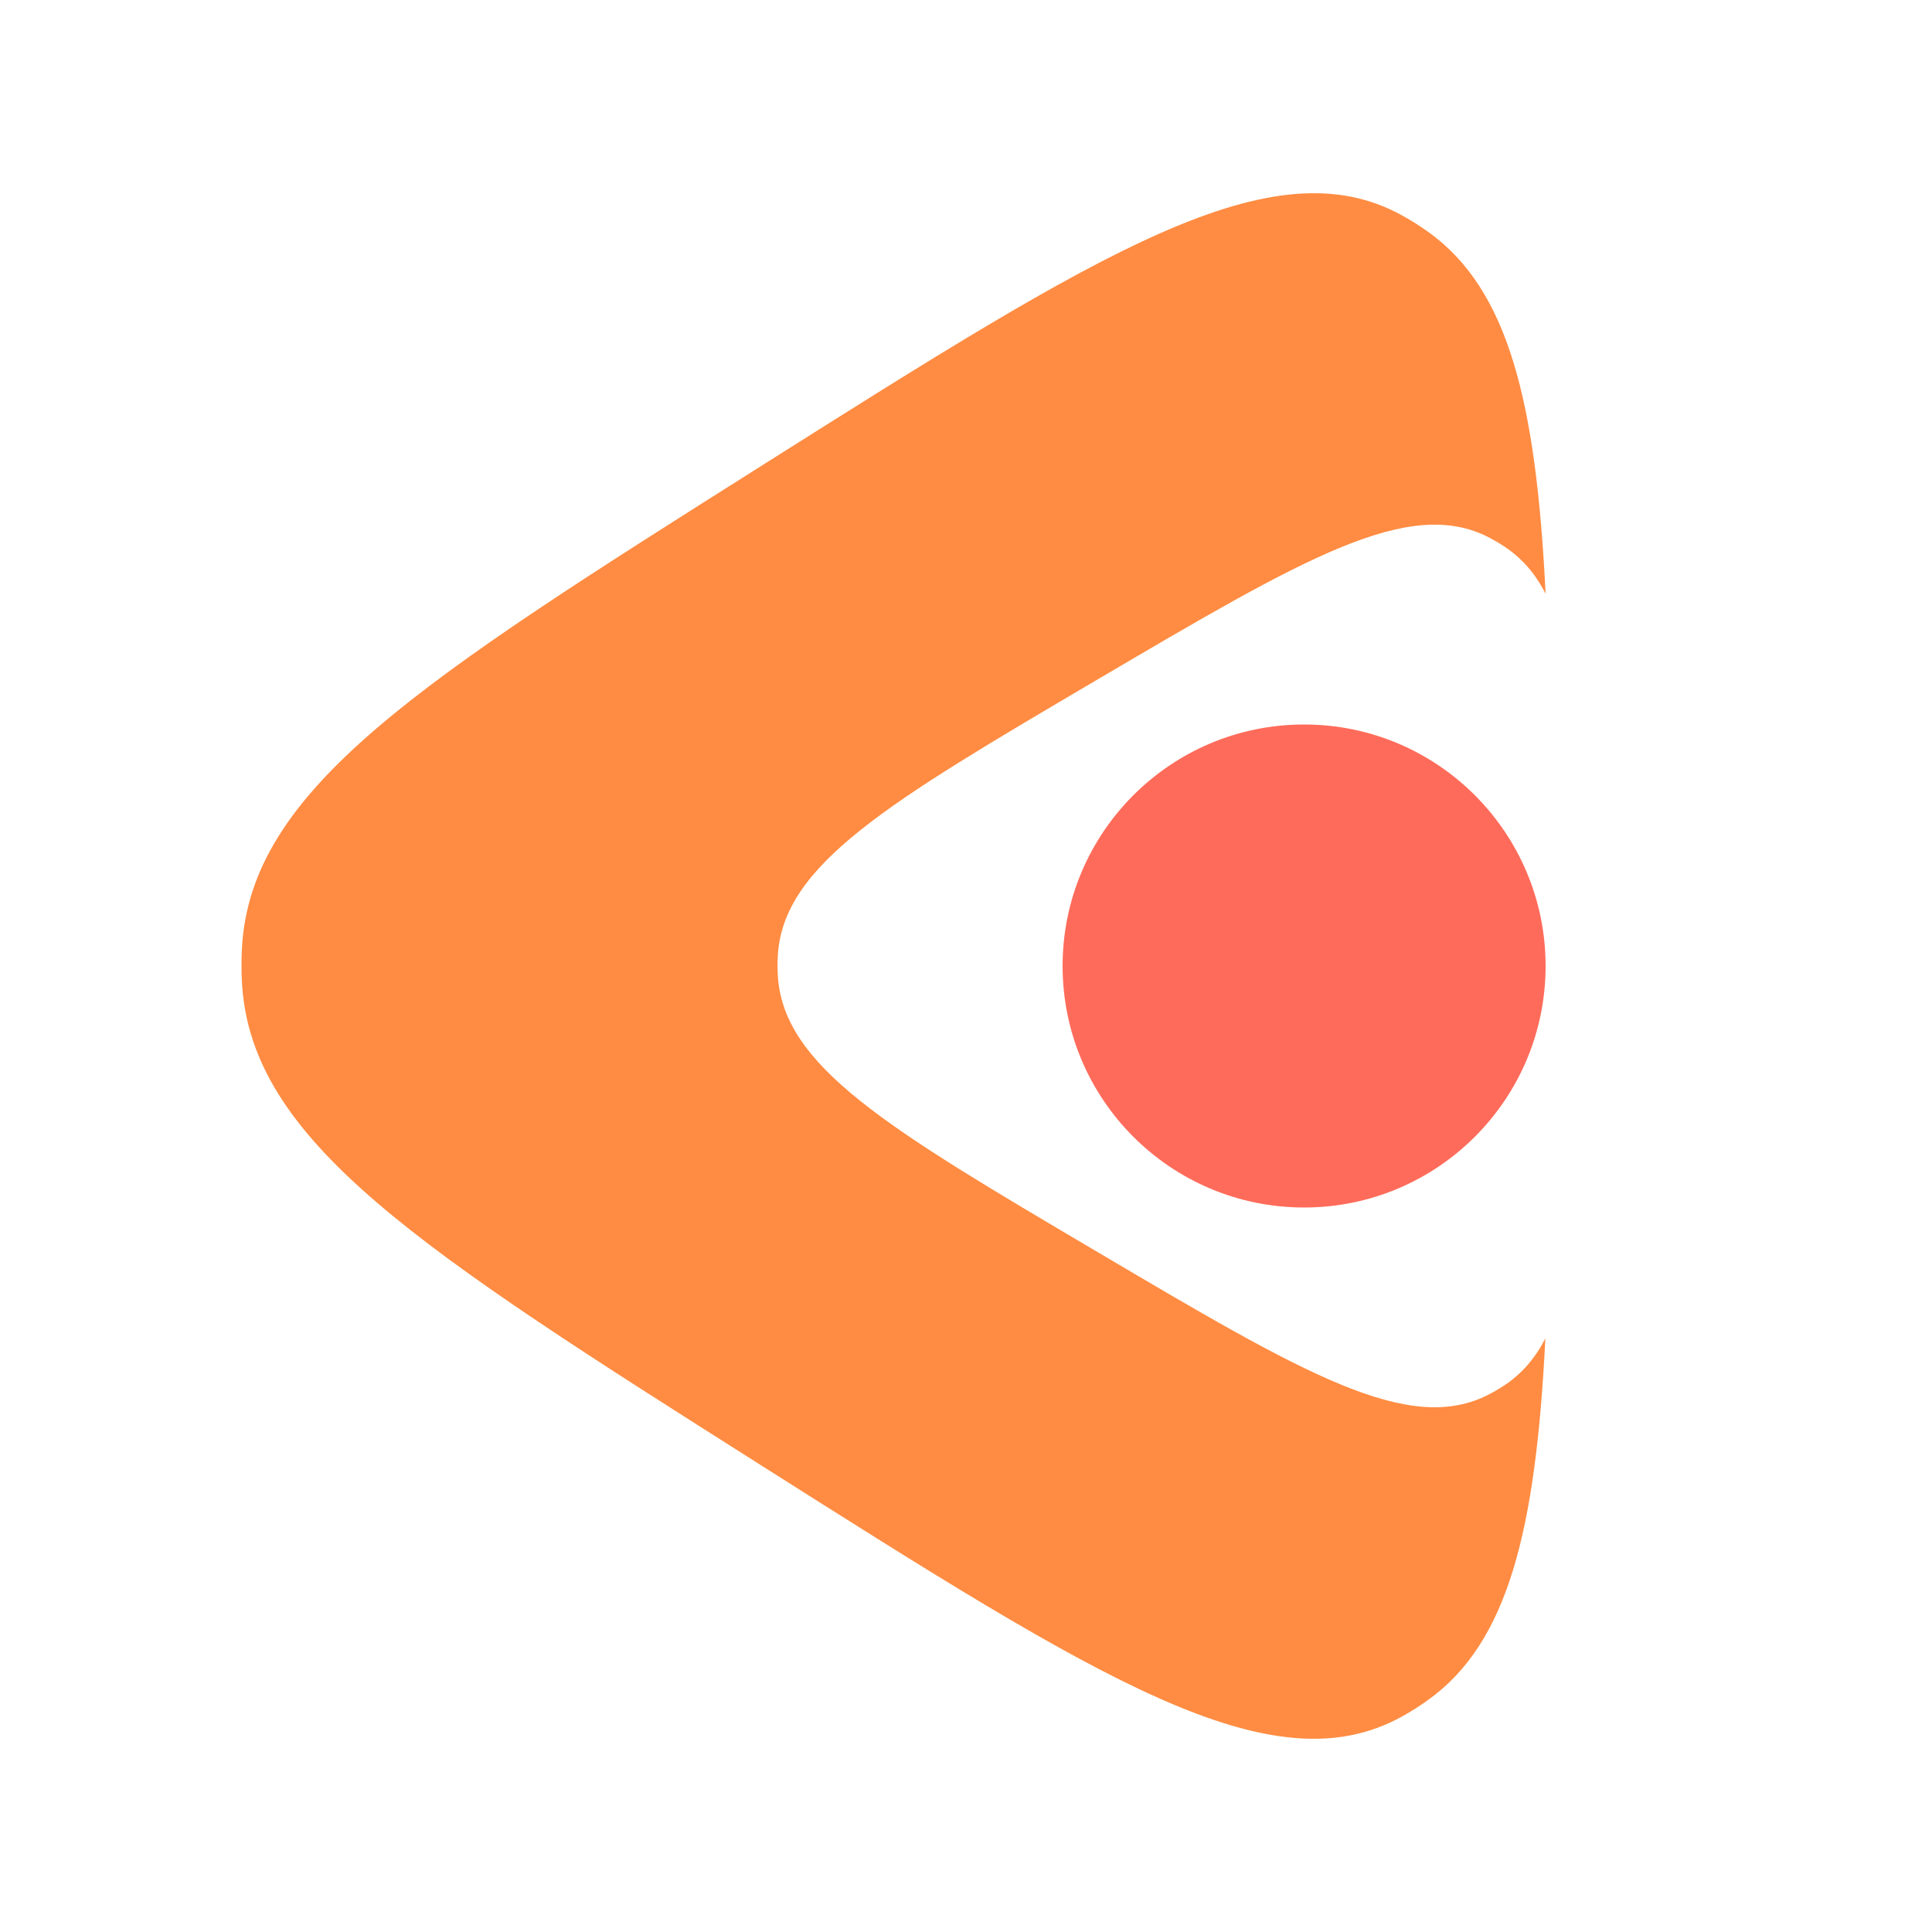
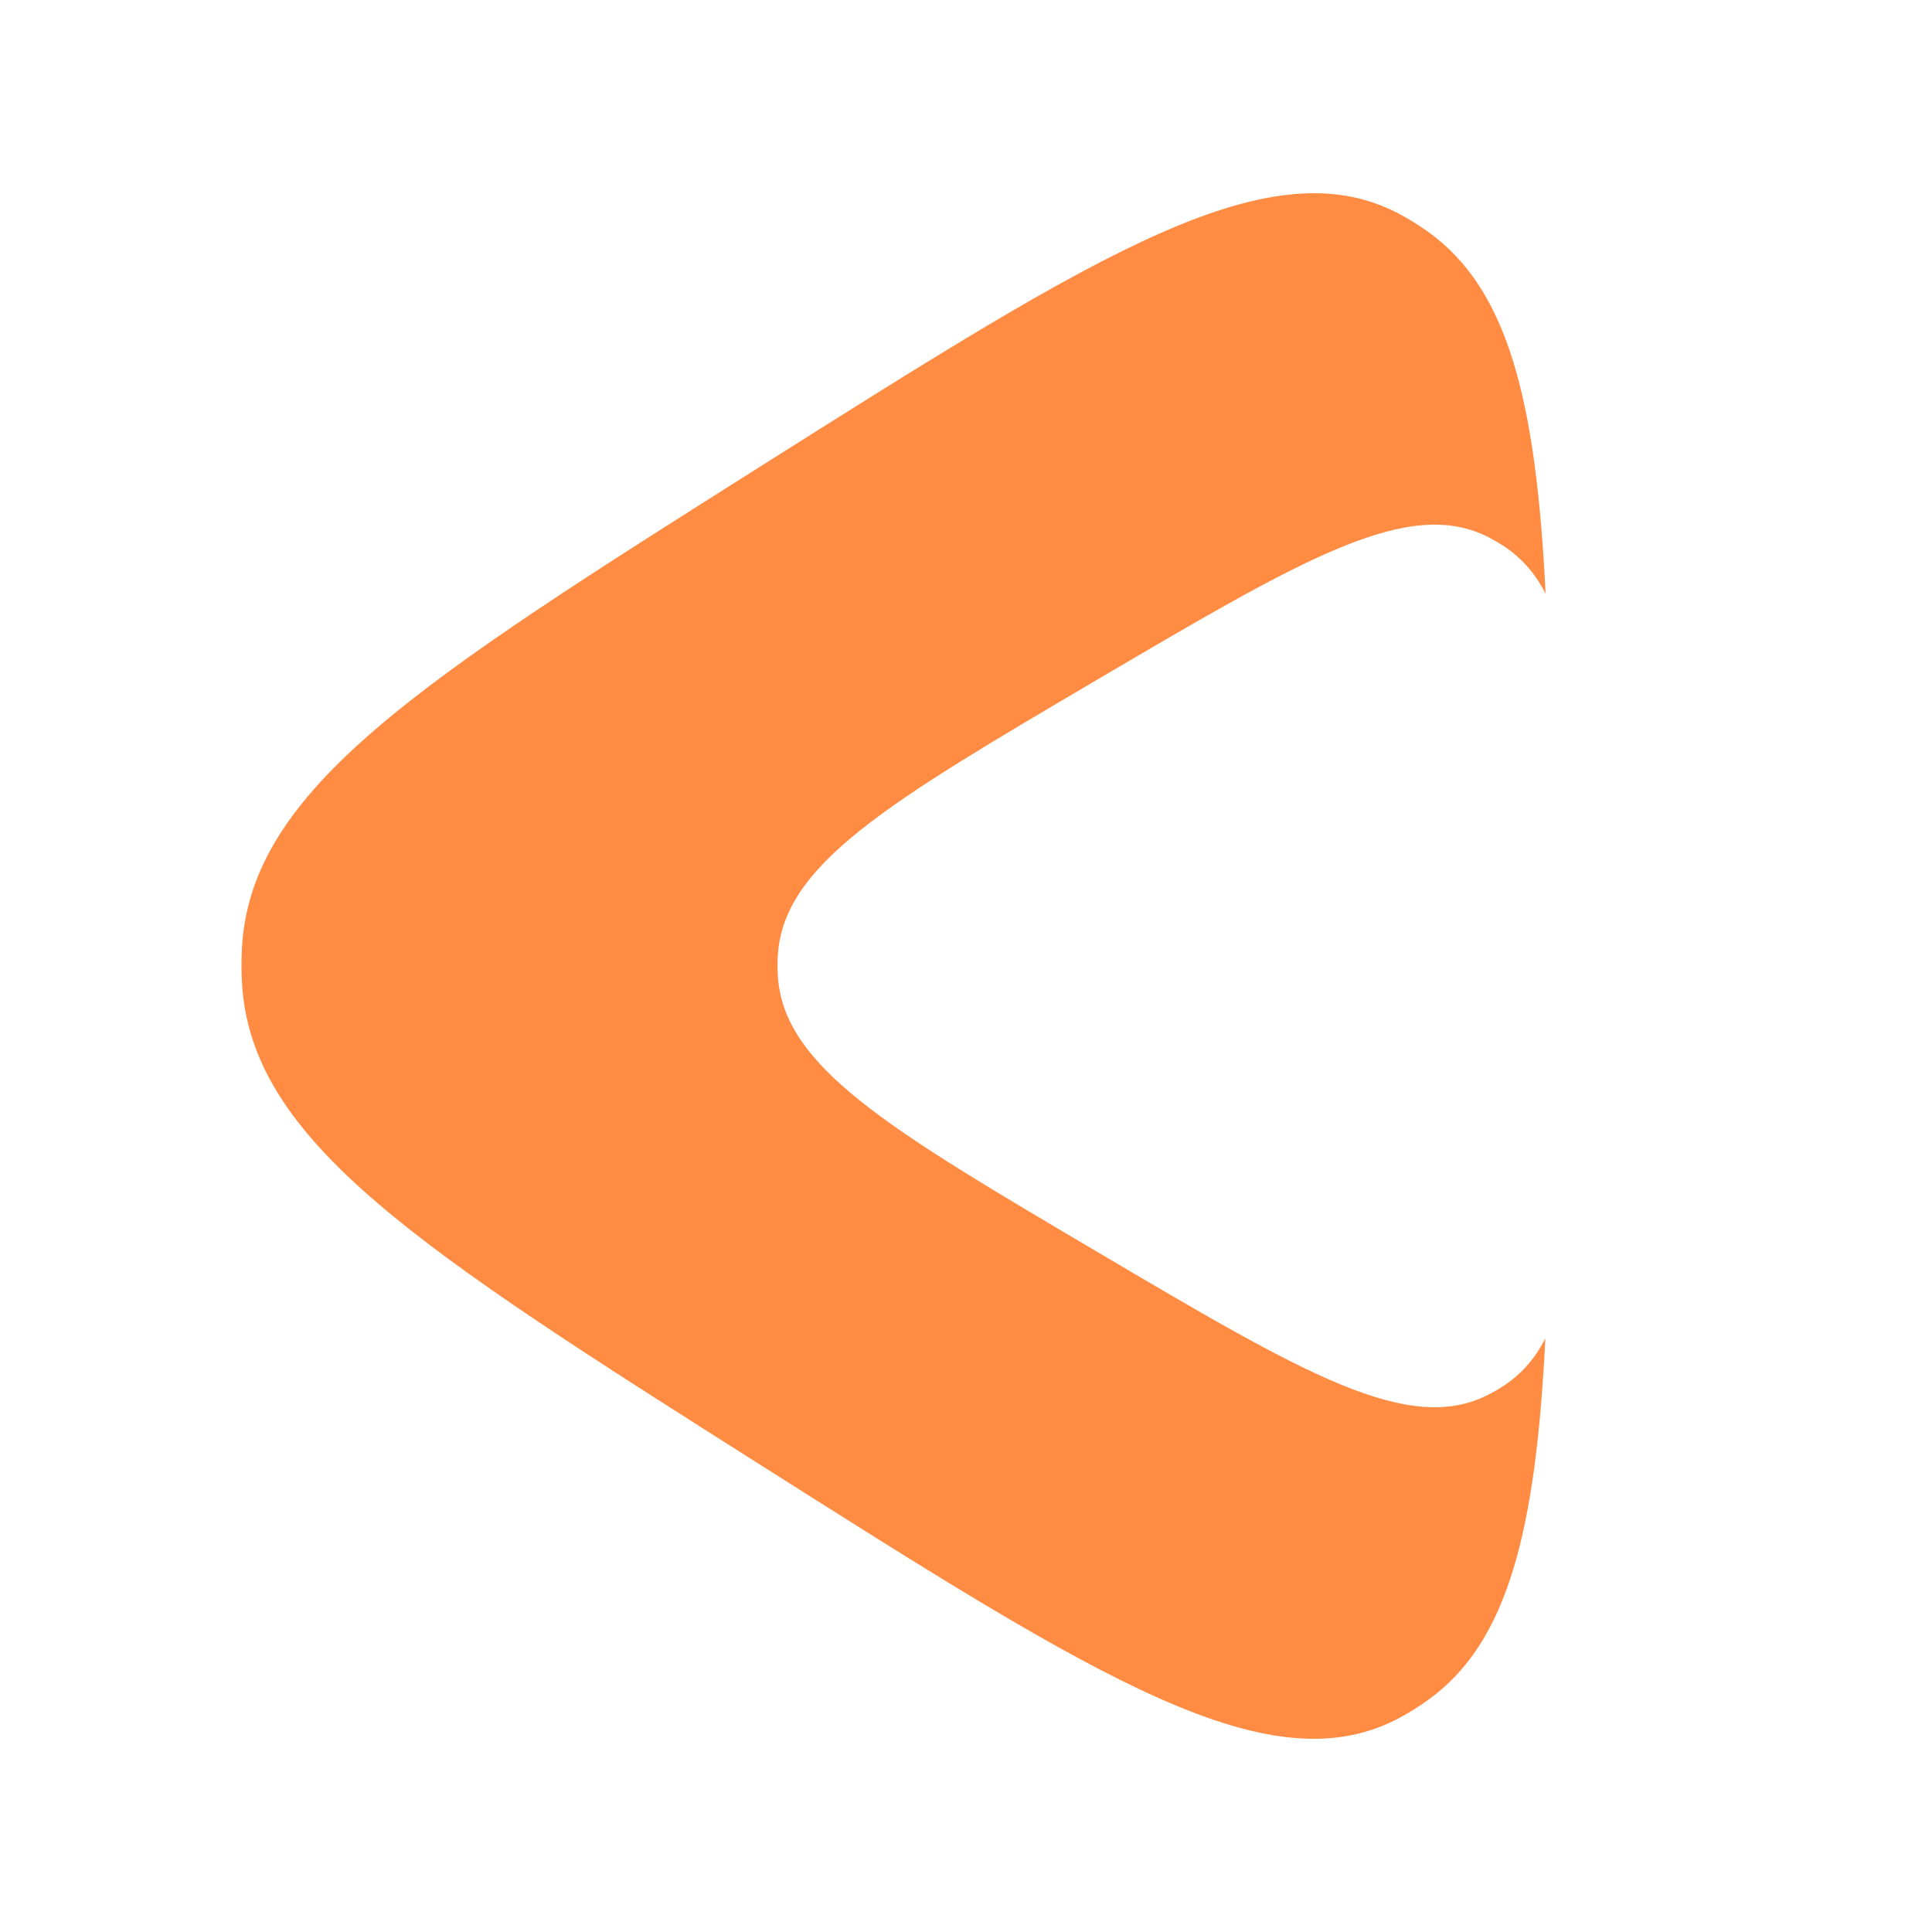
<svg xmlns="http://www.w3.org/2000/svg" width="40" height="40" viewBox="0 0 40 40" fill="none">
  <path d="M29.043 4.468C26.342 2.964 22.815 5.192 15.76 9.647C8.703 14.105 5.174 16.333 5.008 19.65C4.997 19.871 4.997 20.093 5.008 20.314C5.171 23.63 8.697 25.864 15.75 30.333C22.803 34.801 26.33 37.035 29.033 35.535C29.213 35.435 29.389 35.324 29.558 35.203C31.223 34.015 31.797 31.688 31.995 27.711C31.783 28.123 31.507 28.442 31.148 28.681C31.044 28.75 30.937 28.813 30.826 28.87C29.17 29.727 27.008 28.452 22.686 25.9C18.364 23.349 16.202 22.073 16.103 20.179C16.096 20.052 16.096 19.926 16.103 19.799C16.204 17.906 18.366 16.633 22.691 14.087C27.014 11.543 29.175 10.271 30.831 11.129C30.941 11.187 31.049 11.25 31.152 11.319C31.512 11.559 31.788 11.878 32 12.292C31.804 8.317 31.231 5.99 29.568 4.8C29.399 4.679 29.224 4.568 29.043 4.468Z" fill="#FF8C42" />
-   <path d="M32 20C32 22.761 29.761 25 27 25C24.239 25 22 22.761 22 20C22 17.239 24.239 15 27 15C29.761 15 32 17.239 32 20Z" fill="#FF6B5A" />
</svg>